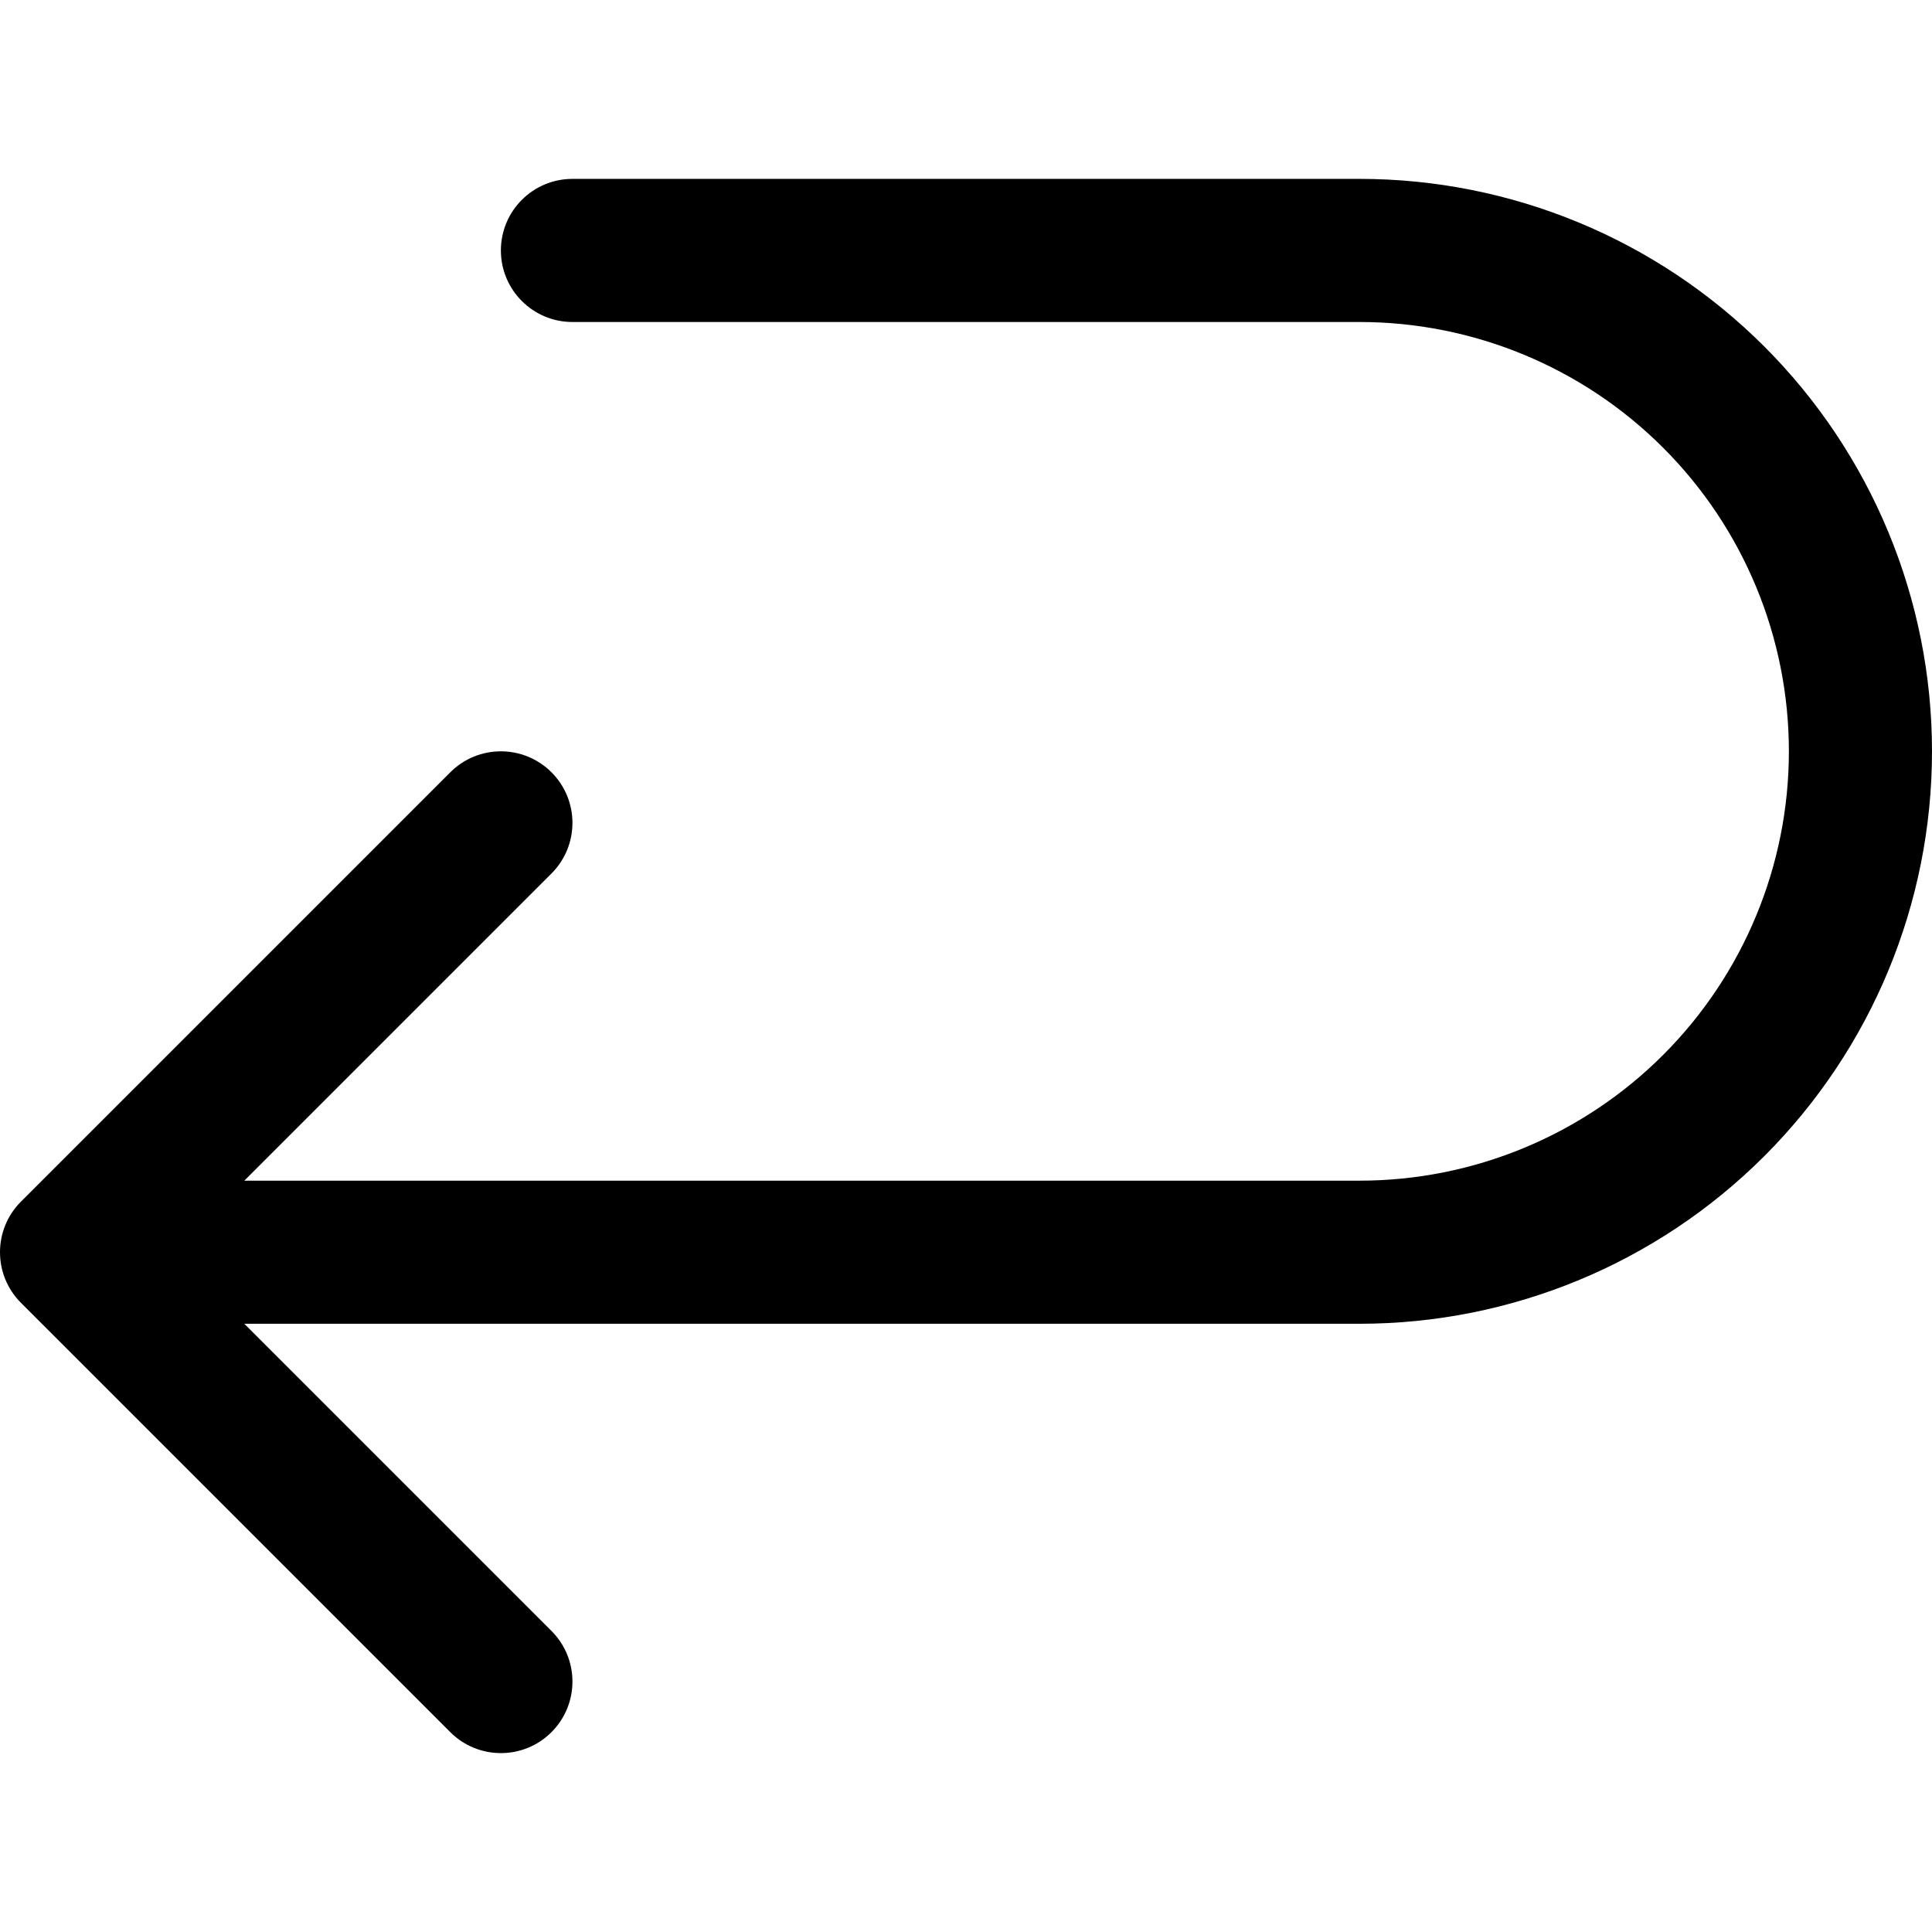
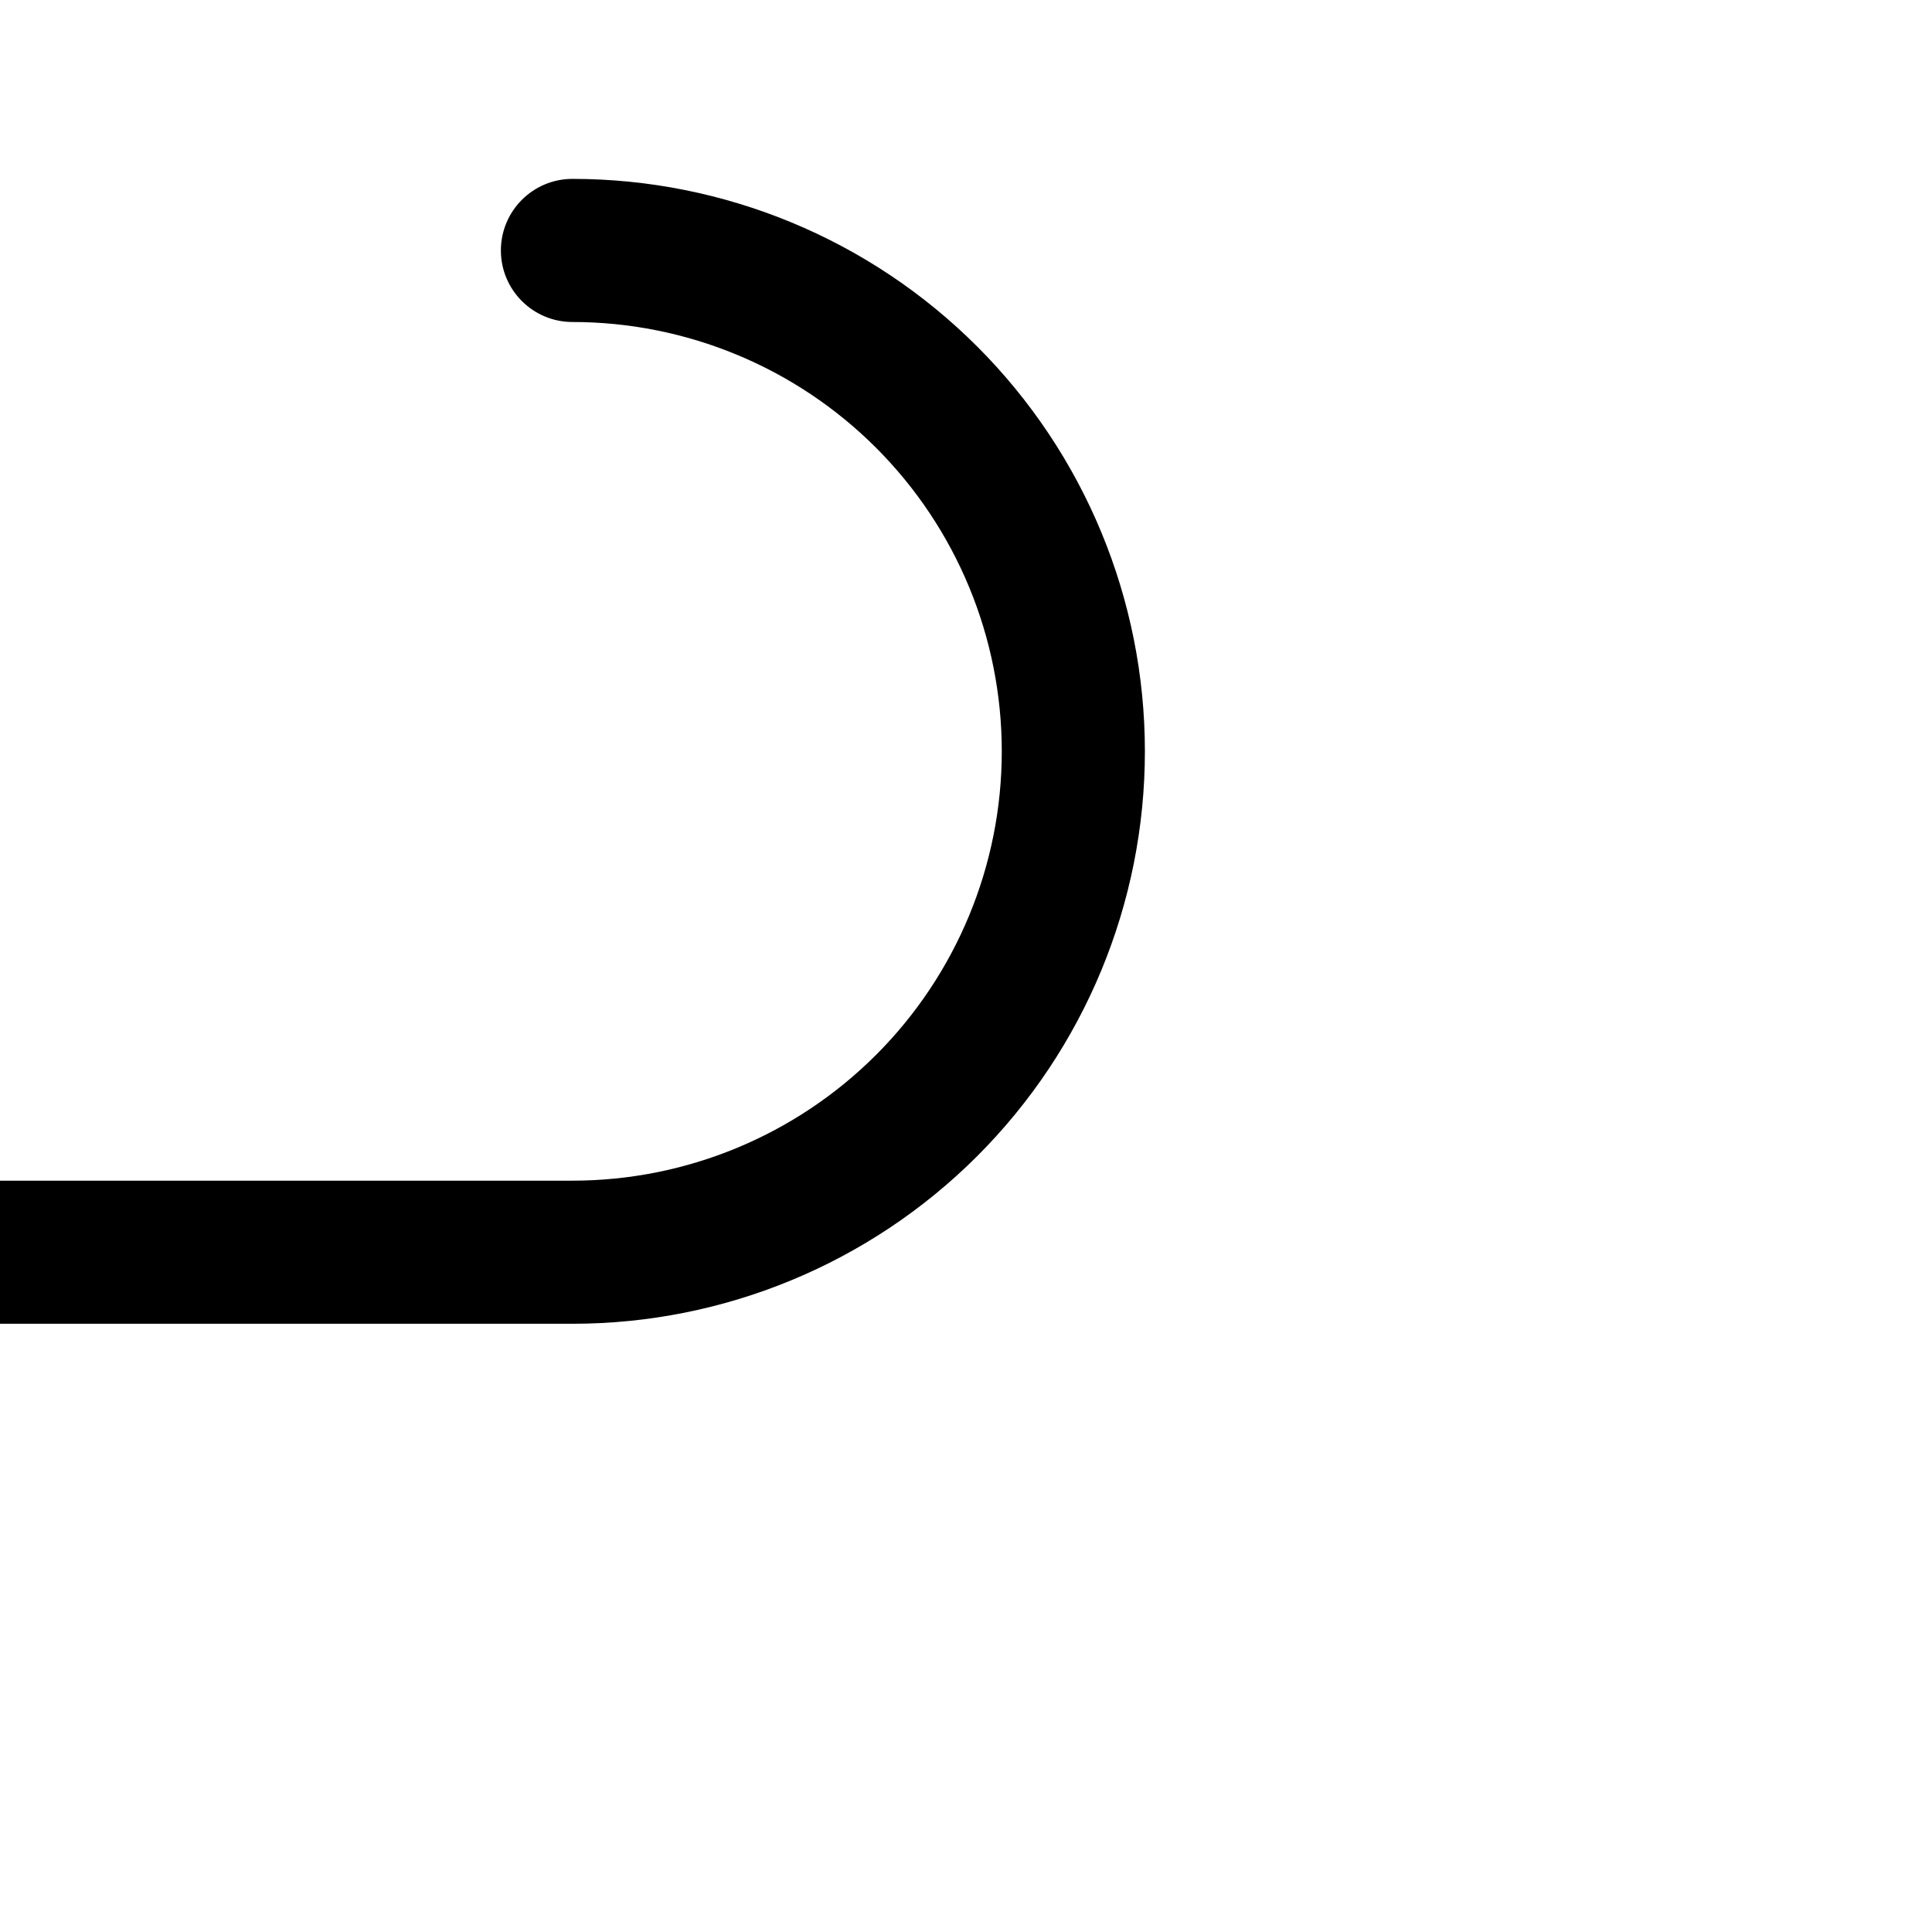
<svg xmlns="http://www.w3.org/2000/svg" id="Capa_1" enable-background="new 0 0 512 512" height="512" viewBox="0 0 512 512" width="512">
  <g>
-     <path clip-rule="evenodd" d="m151.704 47.407c-10.473 0-18.963 8.49-18.963 18.963s8.49 18.963 18.963 18.963h208.592c30.176 0 59.116 11.987 80.453 33.325 21.338 21.337 33.325 50.277 33.325 80.453 0 30.175-11.987 59.115-33.325 80.453-21.337 21.337-50.277 33.325-80.453 33.325h-295.552l81.406-81.406c7.405-7.406 7.405-19.413 0-26.818-7.406-7.406-19.413-7.406-26.818 0l-113.778 113.778c-7.406 7.405-7.406 19.412 0 26.817l113.778 113.778c7.405 7.406 19.412 7.406 26.818 0 7.405-7.405 7.405-19.412 0-26.818l-81.406-81.406h295.552c40.235 0 78.821-15.983 107.271-44.433 28.45-28.449 44.433-67.036 44.433-107.27 0-40.235-15.983-78.821-44.433-107.271s-67.036-44.433-107.271-44.433z" fill-rule="evenodd" />
+     <path clip-rule="evenodd" d="m151.704 47.407c-10.473 0-18.963 8.49-18.963 18.963s8.49 18.963 18.963 18.963c30.176 0 59.116 11.987 80.453 33.325 21.338 21.337 33.325 50.277 33.325 80.453 0 30.175-11.987 59.115-33.325 80.453-21.337 21.337-50.277 33.325-80.453 33.325h-295.552l81.406-81.406c7.405-7.406 7.405-19.413 0-26.818-7.406-7.406-19.413-7.406-26.818 0l-113.778 113.778c-7.406 7.405-7.406 19.412 0 26.817l113.778 113.778c7.405 7.406 19.412 7.406 26.818 0 7.405-7.405 7.405-19.412 0-26.818l-81.406-81.406h295.552c40.235 0 78.821-15.983 107.271-44.433 28.45-28.449 44.433-67.036 44.433-107.27 0-40.235-15.983-78.821-44.433-107.271s-67.036-44.433-107.271-44.433z" fill-rule="evenodd" />
  </g>
</svg>